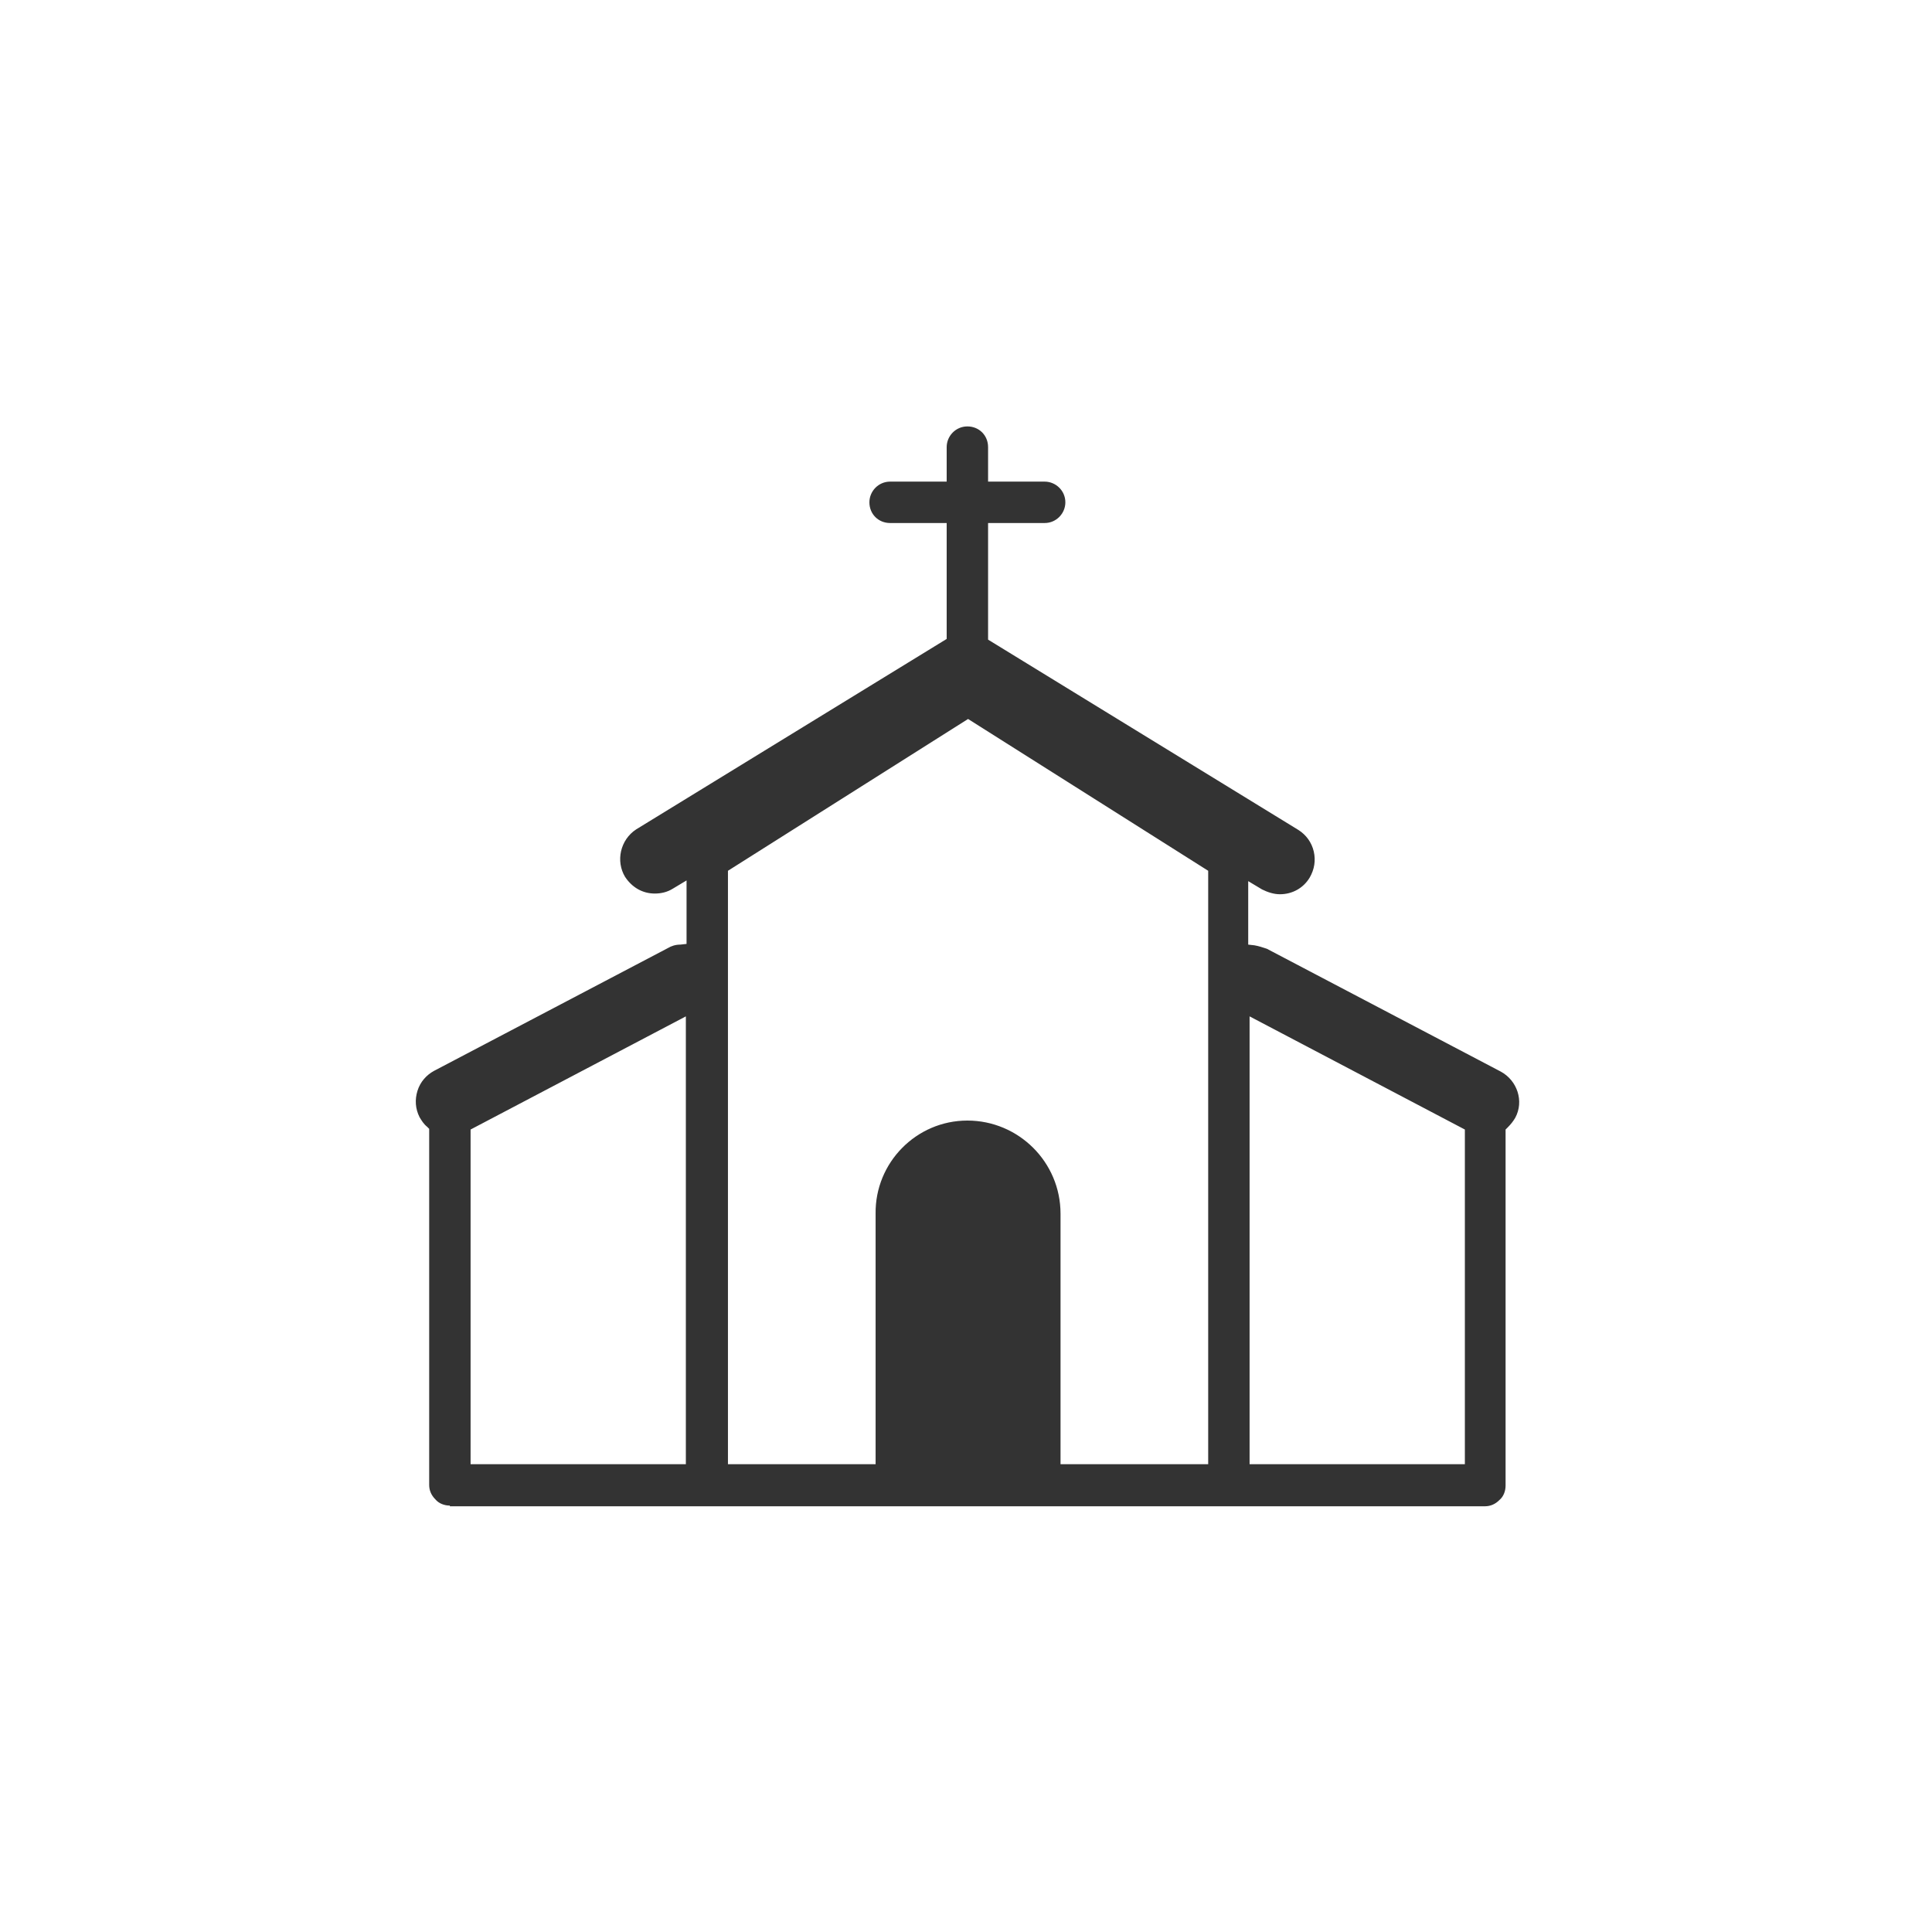
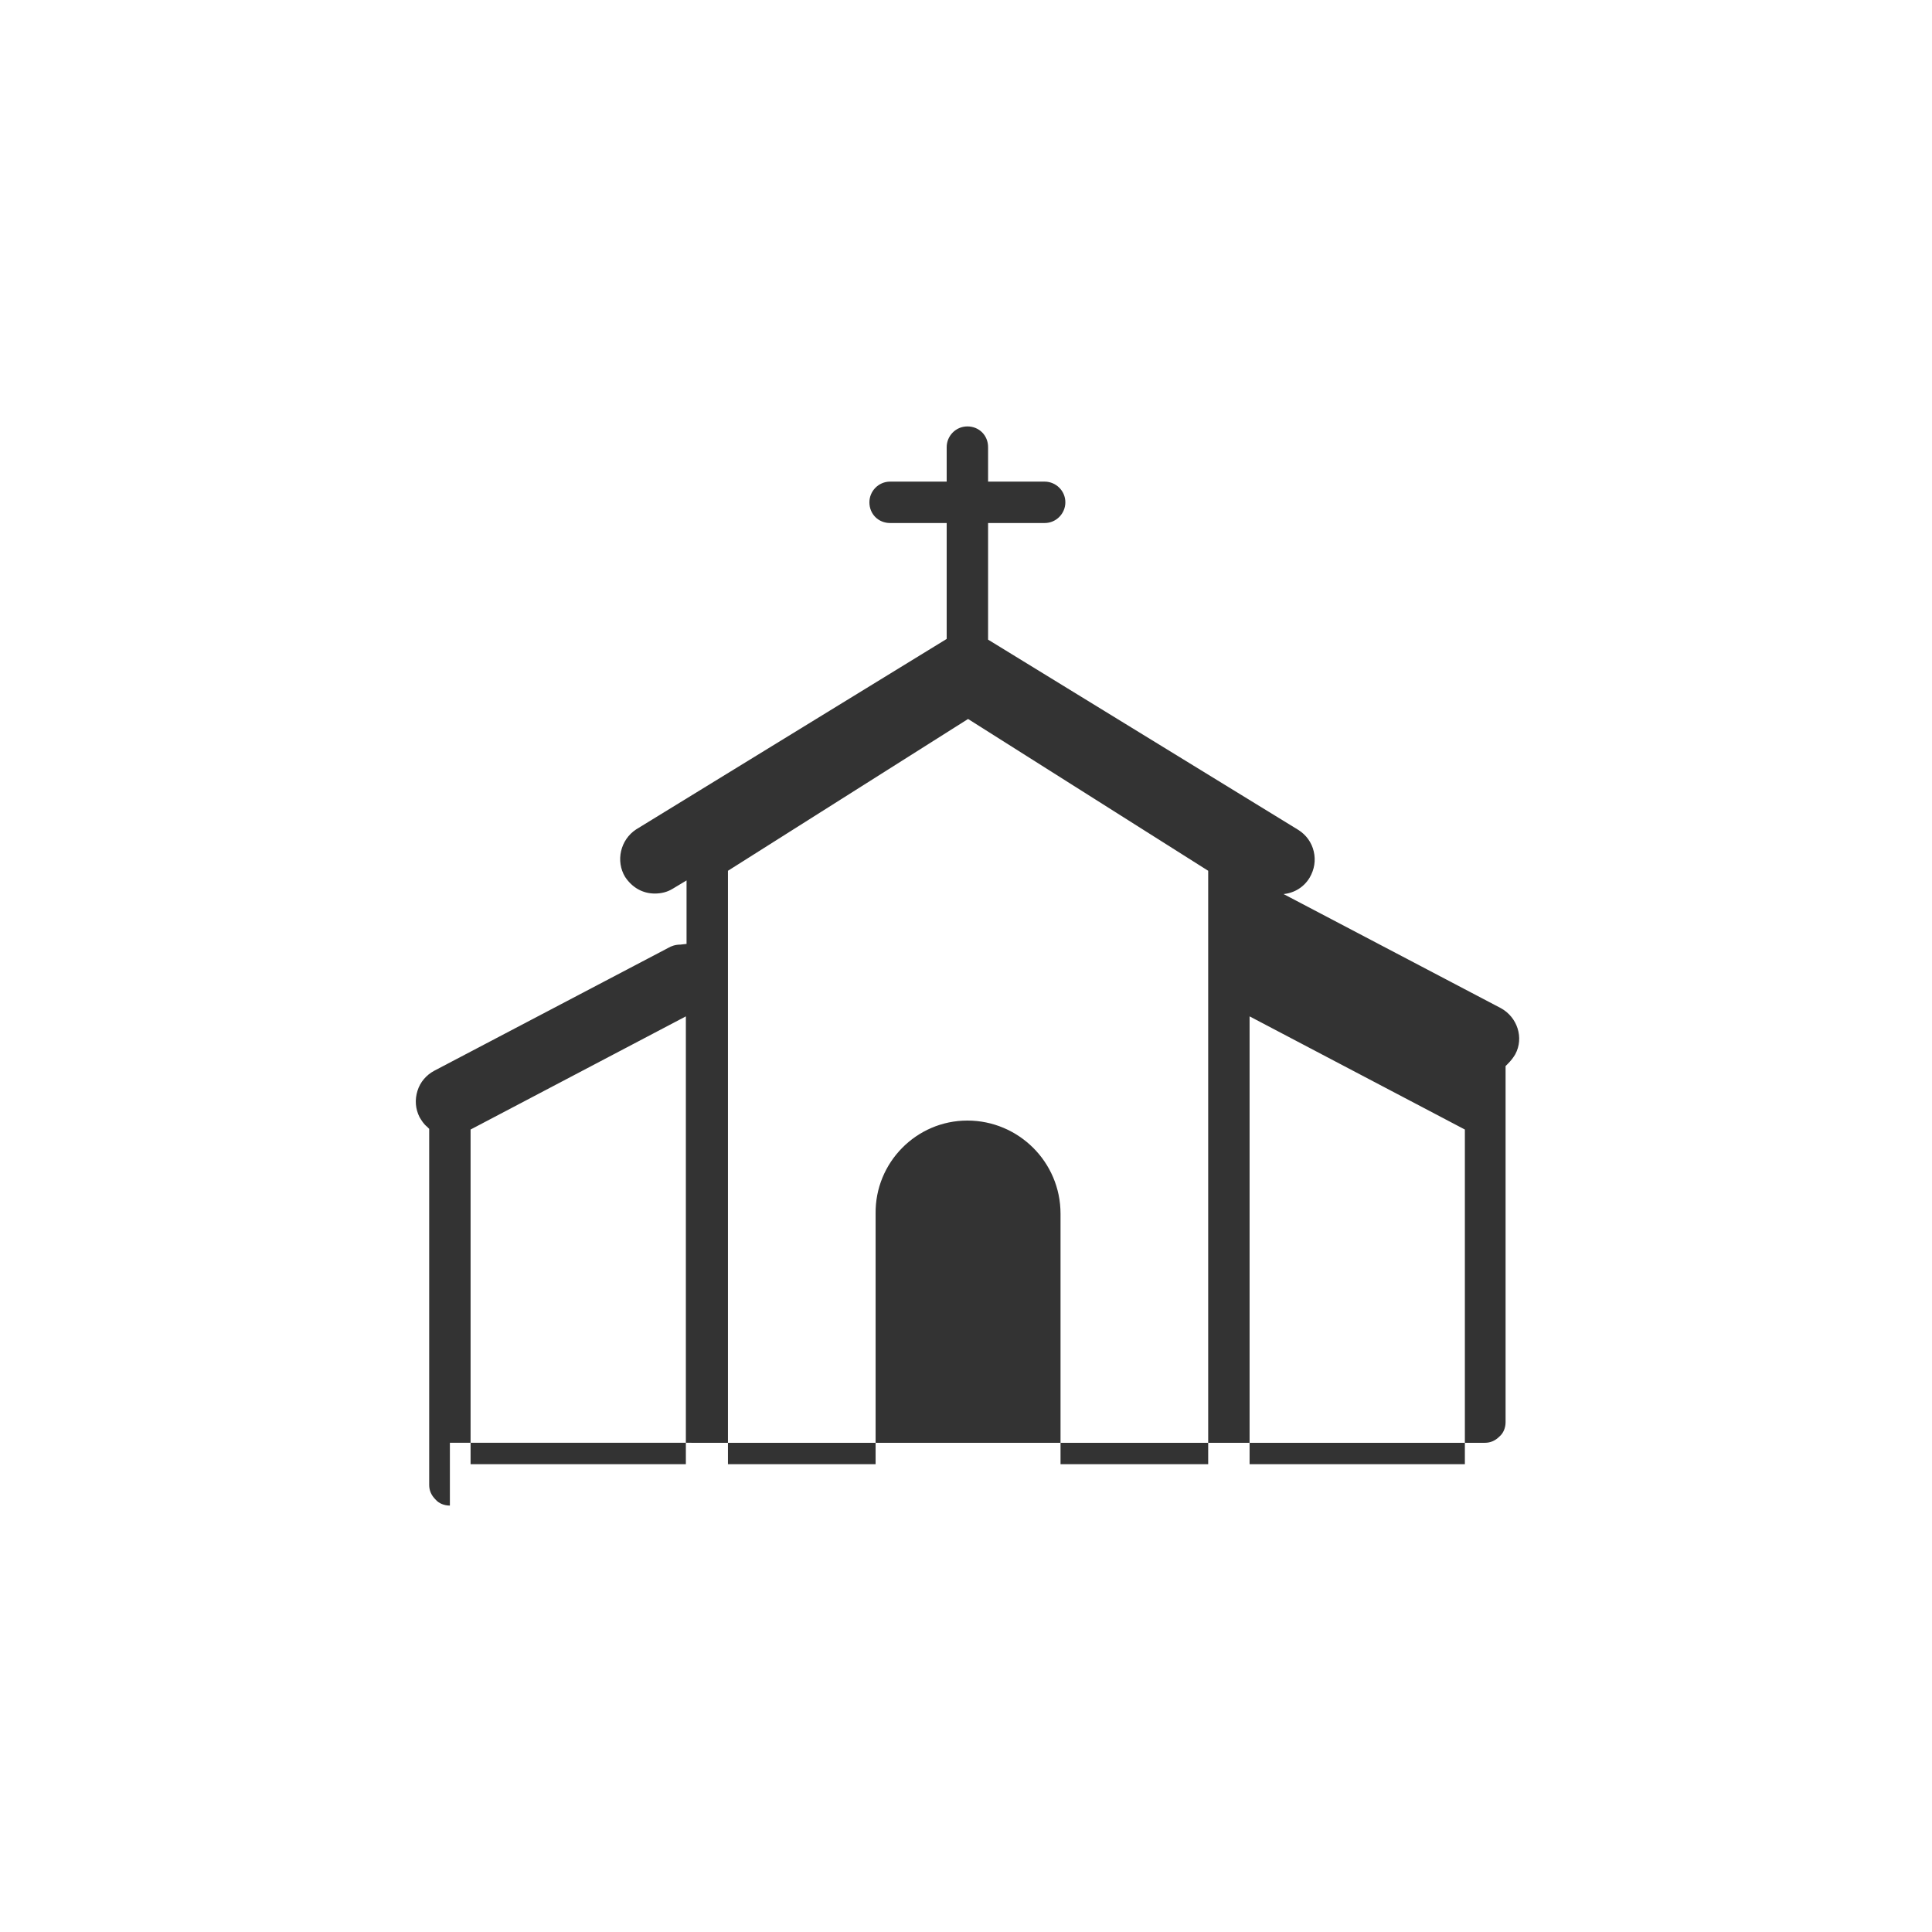
<svg xmlns="http://www.w3.org/2000/svg" version="1.1" id="レイヤー_1" x="0px" y="0px" viewBox="0 0 280 280" style="enable-background:new 0 0 280 280;" xml:space="preserve">
  <style type="text/css">
	.st0{fill:#333333;}
</style>
-   <path class="st0" d="M65.2,218.2c-0.8,0-1.6-0.3-2.1-0.9c-0.6-0.6-0.9-1.3-0.9-2.1v-51.6l-0.3-0.3c-0.5-0.4-0.8-0.9-1.1-1.4  c-0.6-1.2-0.7-2.5-0.3-3.8c0.4-1.3,1.3-2.3,2.4-2.9l33.9-17.8c0.5-0.3,1.1-0.5,1.8-0.5l0.9-0.1v-9.2l-2,1.2  c-0.8,0.5-1.7,0.7-2.6,0.7c-1.8,0-3.3-0.9-4.3-2.4c-1.4-2.3-0.7-5.4,1.6-6.9l45-27.6V75.8H129c-1.7,0-3-1.3-3-3c0-1.6,1.3-3,3-3h8.2  v-5c0-1.6,1.3-3,3-3s3,1.3,3,3v5h8.2c1.6,0,3,1.3,3,3c0,1.6-1.3,3-3,3h-8.2v16.9l45,27.6c1.1,0.7,1.9,1.8,2.2,3.1  c0.3,1.3,0.1,2.6-0.6,3.8c-0.9,1.5-2.5,2.4-4.3,2.4c-0.9,0-1.8-0.3-2.6-0.7l-2-1.2v9.2l0.9,0.1c0.6,0.1,1.2,0.3,1.8,0.5l33.9,17.8  c2.4,1.3,3.4,4.3,2.1,6.7c-0.3,0.5-0.6,0.9-1.1,1.4l-0.3,0.3v51.6c0,0.8-0.3,1.6-0.9,2.1c-0.6,0.6-1.3,0.9-2.1,0.9H65.2z   M181.1,212.2h31.2v-48.5l-31.2-16.4V212.2z M140.2,162.4c7.4,0,13.5,6,13.5,13.5v36.3h21.4v-86l-34.8-22l-34.8,22v86h21.4v-36.3  C126.8,168.5,132.8,162.4,140.2,162.4z M68.2,163.7v48.5h31.2v-64.9L68.2,163.7z" />
+   <path class="st0" d="M65.2,218.2c-0.8,0-1.6-0.3-2.1-0.9c-0.6-0.6-0.9-1.3-0.9-2.1v-51.6l-0.3-0.3c-0.5-0.4-0.8-0.9-1.1-1.4  c-0.6-1.2-0.7-2.5-0.3-3.8c0.4-1.3,1.3-2.3,2.4-2.9l33.9-17.8c0.5-0.3,1.1-0.5,1.8-0.5l0.9-0.1v-9.2l-2,1.2  c-0.8,0.5-1.7,0.7-2.6,0.7c-1.8,0-3.3-0.9-4.3-2.4c-1.4-2.3-0.7-5.4,1.6-6.9l45-27.6V75.8H129c-1.7,0-3-1.3-3-3c0-1.6,1.3-3,3-3h8.2  v-5c0-1.6,1.3-3,3-3s3,1.3,3,3v5h8.2c1.6,0,3,1.3,3,3c0,1.6-1.3,3-3,3h-8.2v16.9l45,27.6c1.1,0.7,1.9,1.8,2.2,3.1  c0.3,1.3,0.1,2.6-0.6,3.8c-0.9,1.5-2.5,2.4-4.3,2.4c-0.9,0-1.8-0.3-2.6-0.7l-2-1.2l0.9,0.1c0.6,0.1,1.2,0.3,1.8,0.5l33.9,17.8  c2.4,1.3,3.4,4.3,2.1,6.7c-0.3,0.5-0.6,0.9-1.1,1.4l-0.3,0.3v51.6c0,0.8-0.3,1.6-0.9,2.1c-0.6,0.6-1.3,0.9-2.1,0.9H65.2z   M181.1,212.2h31.2v-48.5l-31.2-16.4V212.2z M140.2,162.4c7.4,0,13.5,6,13.5,13.5v36.3h21.4v-86l-34.8-22l-34.8,22v86h21.4v-36.3  C126.8,168.5,132.8,162.4,140.2,162.4z M68.2,163.7v48.5h31.2v-64.9L68.2,163.7z" />
</svg>